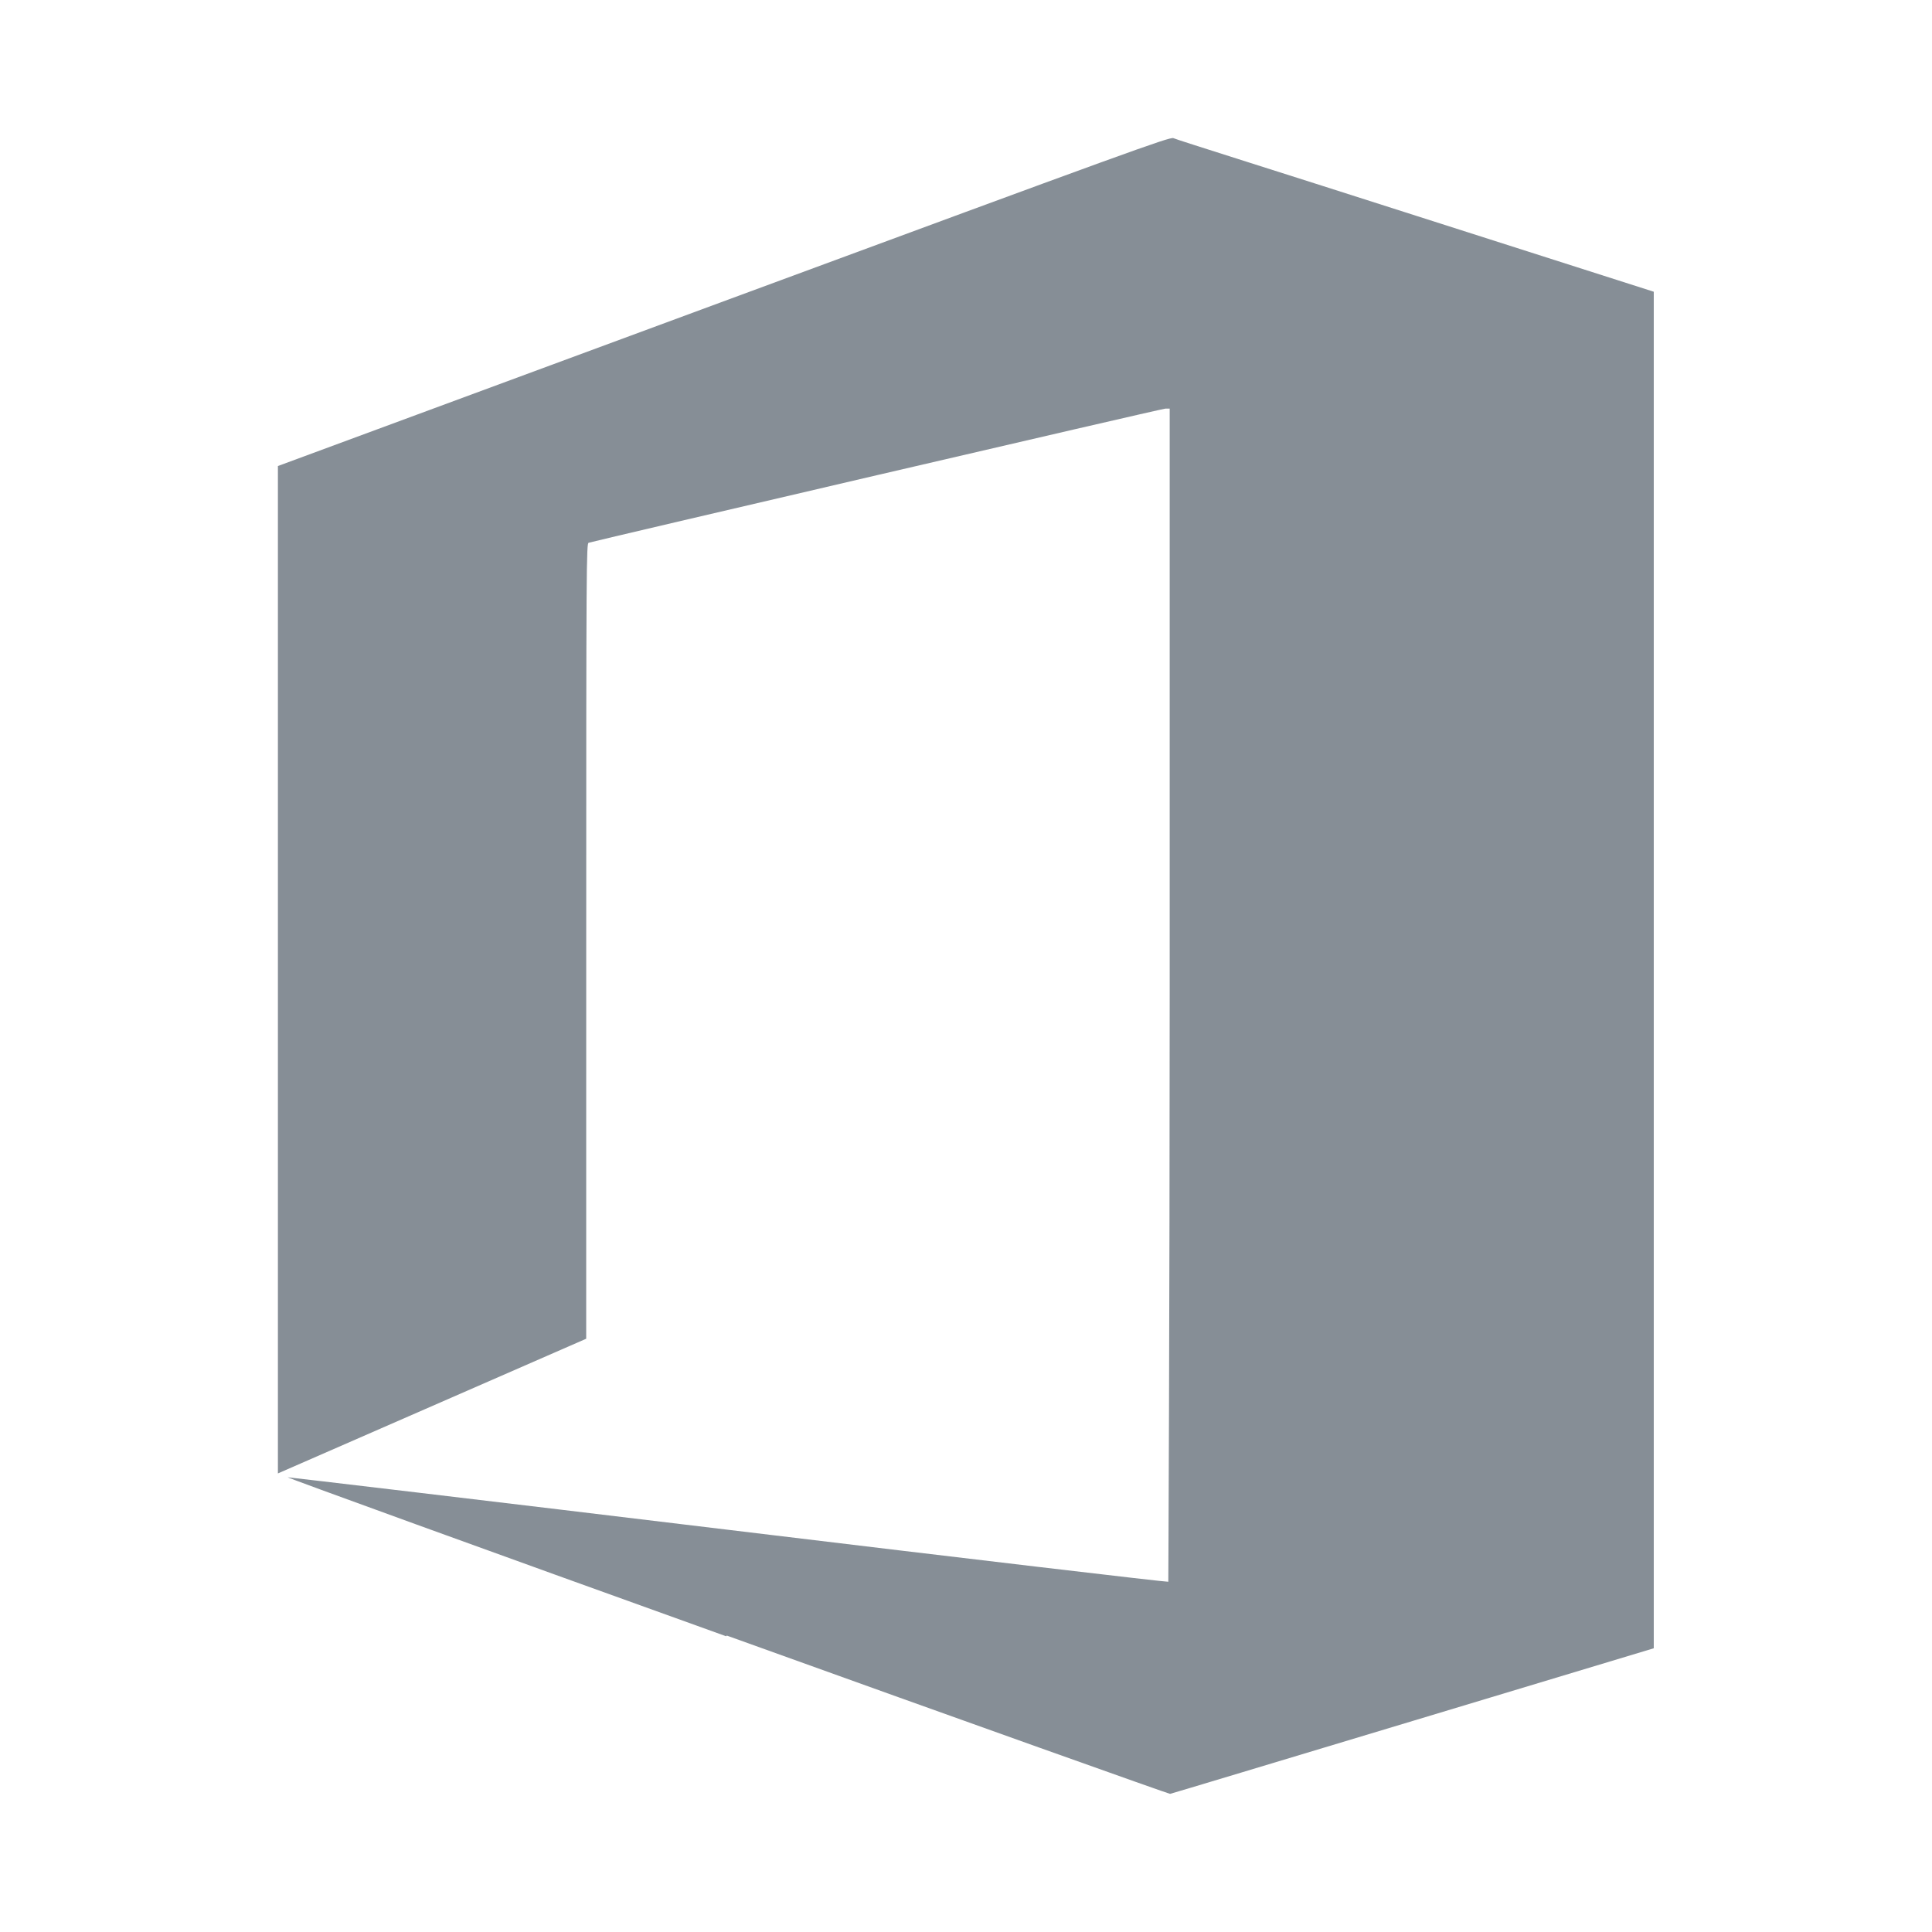
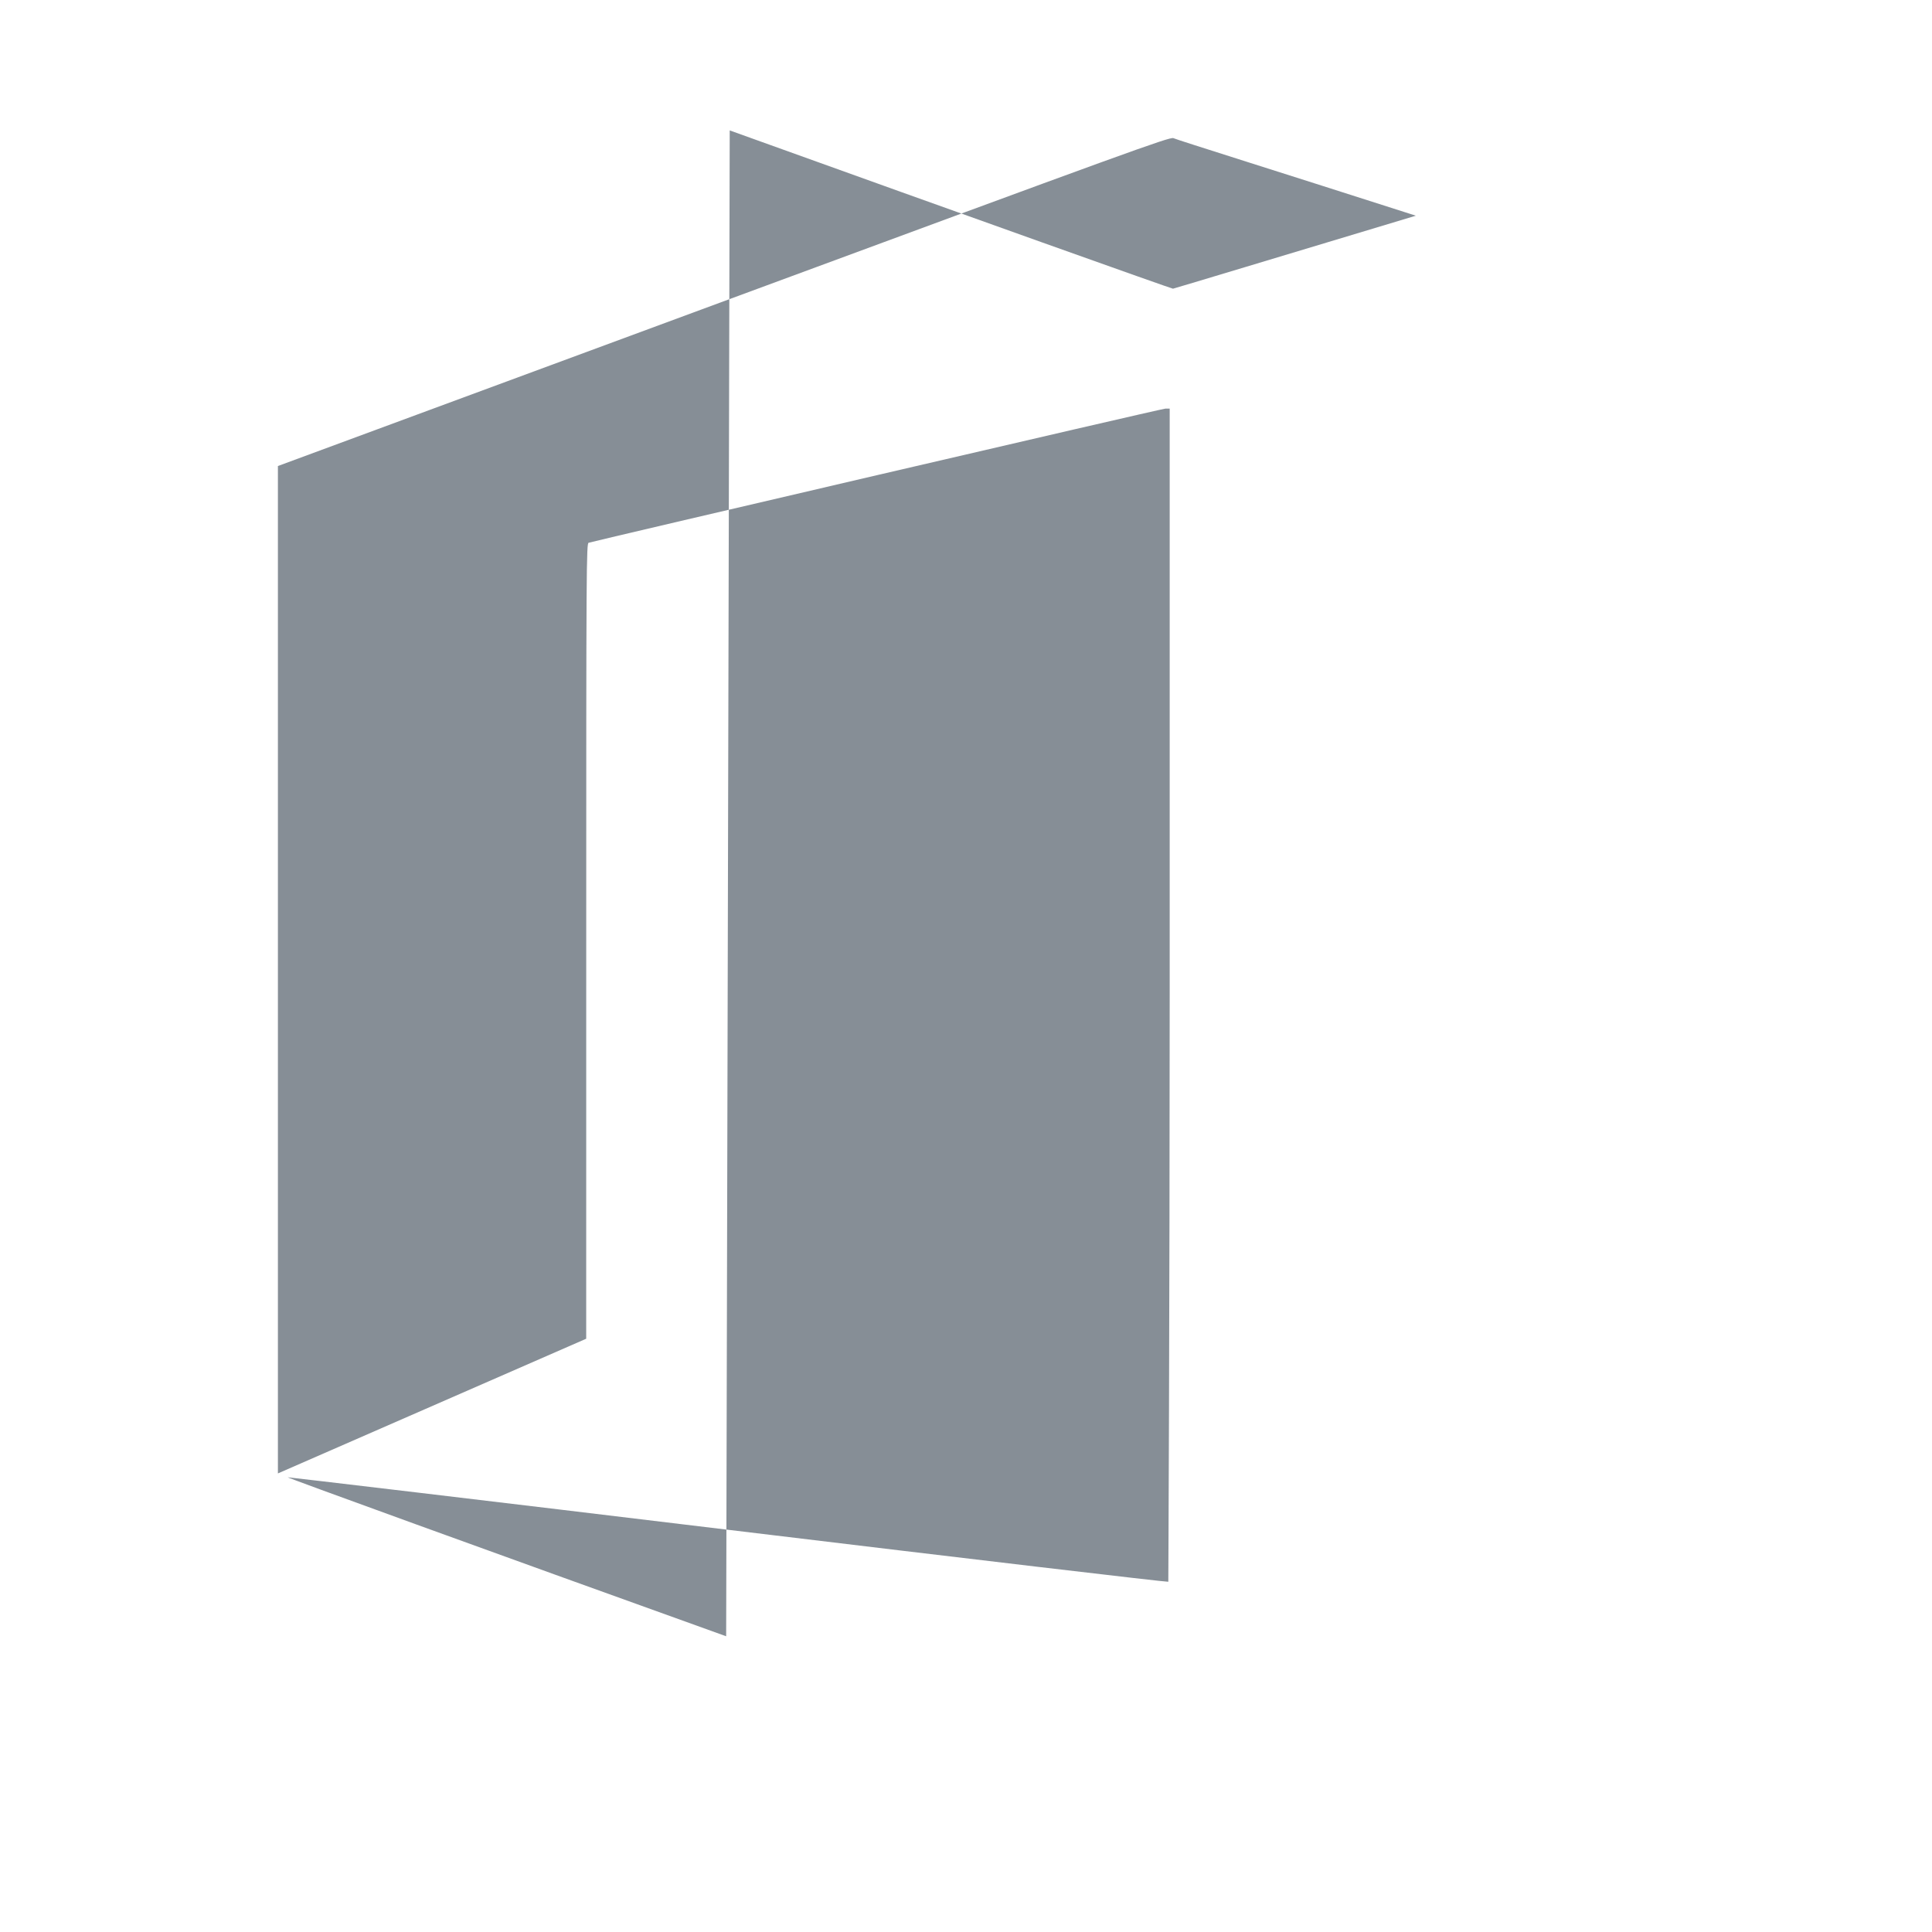
<svg xmlns="http://www.w3.org/2000/svg" fill="#868e96" width="800px" height="800px" viewBox="0 0 14 14" role="img" focusable="false" aria-hidden="true">
-   <path d="m 5.262,11.857 c -1.758,-0.632 -3.188,-1.151 -3.177,-1.152 0.011,0 1.449,0.17 3.196,0.381 1.747,0.211 3.18,0.38 3.185,0.376 0,0 0.01,-1.918 0.01,-4.254 l 0,-4.247 -0.031,0 c -0.026,0 -4.128,0.956 -4.179,0.972 -0.017,0 -0.018,0.151 -0.018,2.887 l -2e-4,2.881 -1.117,0.488 -1.117,0.488 0,-3.65 0,-3.65 3.228,-1.193 c 2.951,-1.09 3.231,-1.192 3.261,-1.183 0.018,0.01 0.809,0.258 1.757,0.562 l 1.724,0.551 0,4.915 0,4.915 -1.745,0.526 c -0.96,0.289 -1.752,0.528 -1.76,0.529 -0.01,0 -1.454,-0.514 -3.212,-1.147 z" />
+   <path d="m 5.262,11.857 c -1.758,-0.632 -3.188,-1.151 -3.177,-1.152 0.011,0 1.449,0.17 3.196,0.381 1.747,0.211 3.18,0.38 3.185,0.376 0,0 0.01,-1.918 0.01,-4.254 l 0,-4.247 -0.031,0 c -0.026,0 -4.128,0.956 -4.179,0.972 -0.017,0 -0.018,0.151 -0.018,2.887 l -2e-4,2.881 -1.117,0.488 -1.117,0.488 0,-3.65 0,-3.65 3.228,-1.193 c 2.951,-1.09 3.231,-1.192 3.261,-1.183 0.018,0.01 0.809,0.258 1.757,0.562 c -0.96,0.289 -1.752,0.528 -1.76,0.529 -0.01,0 -1.454,-0.514 -3.212,-1.147 z" />
</svg>